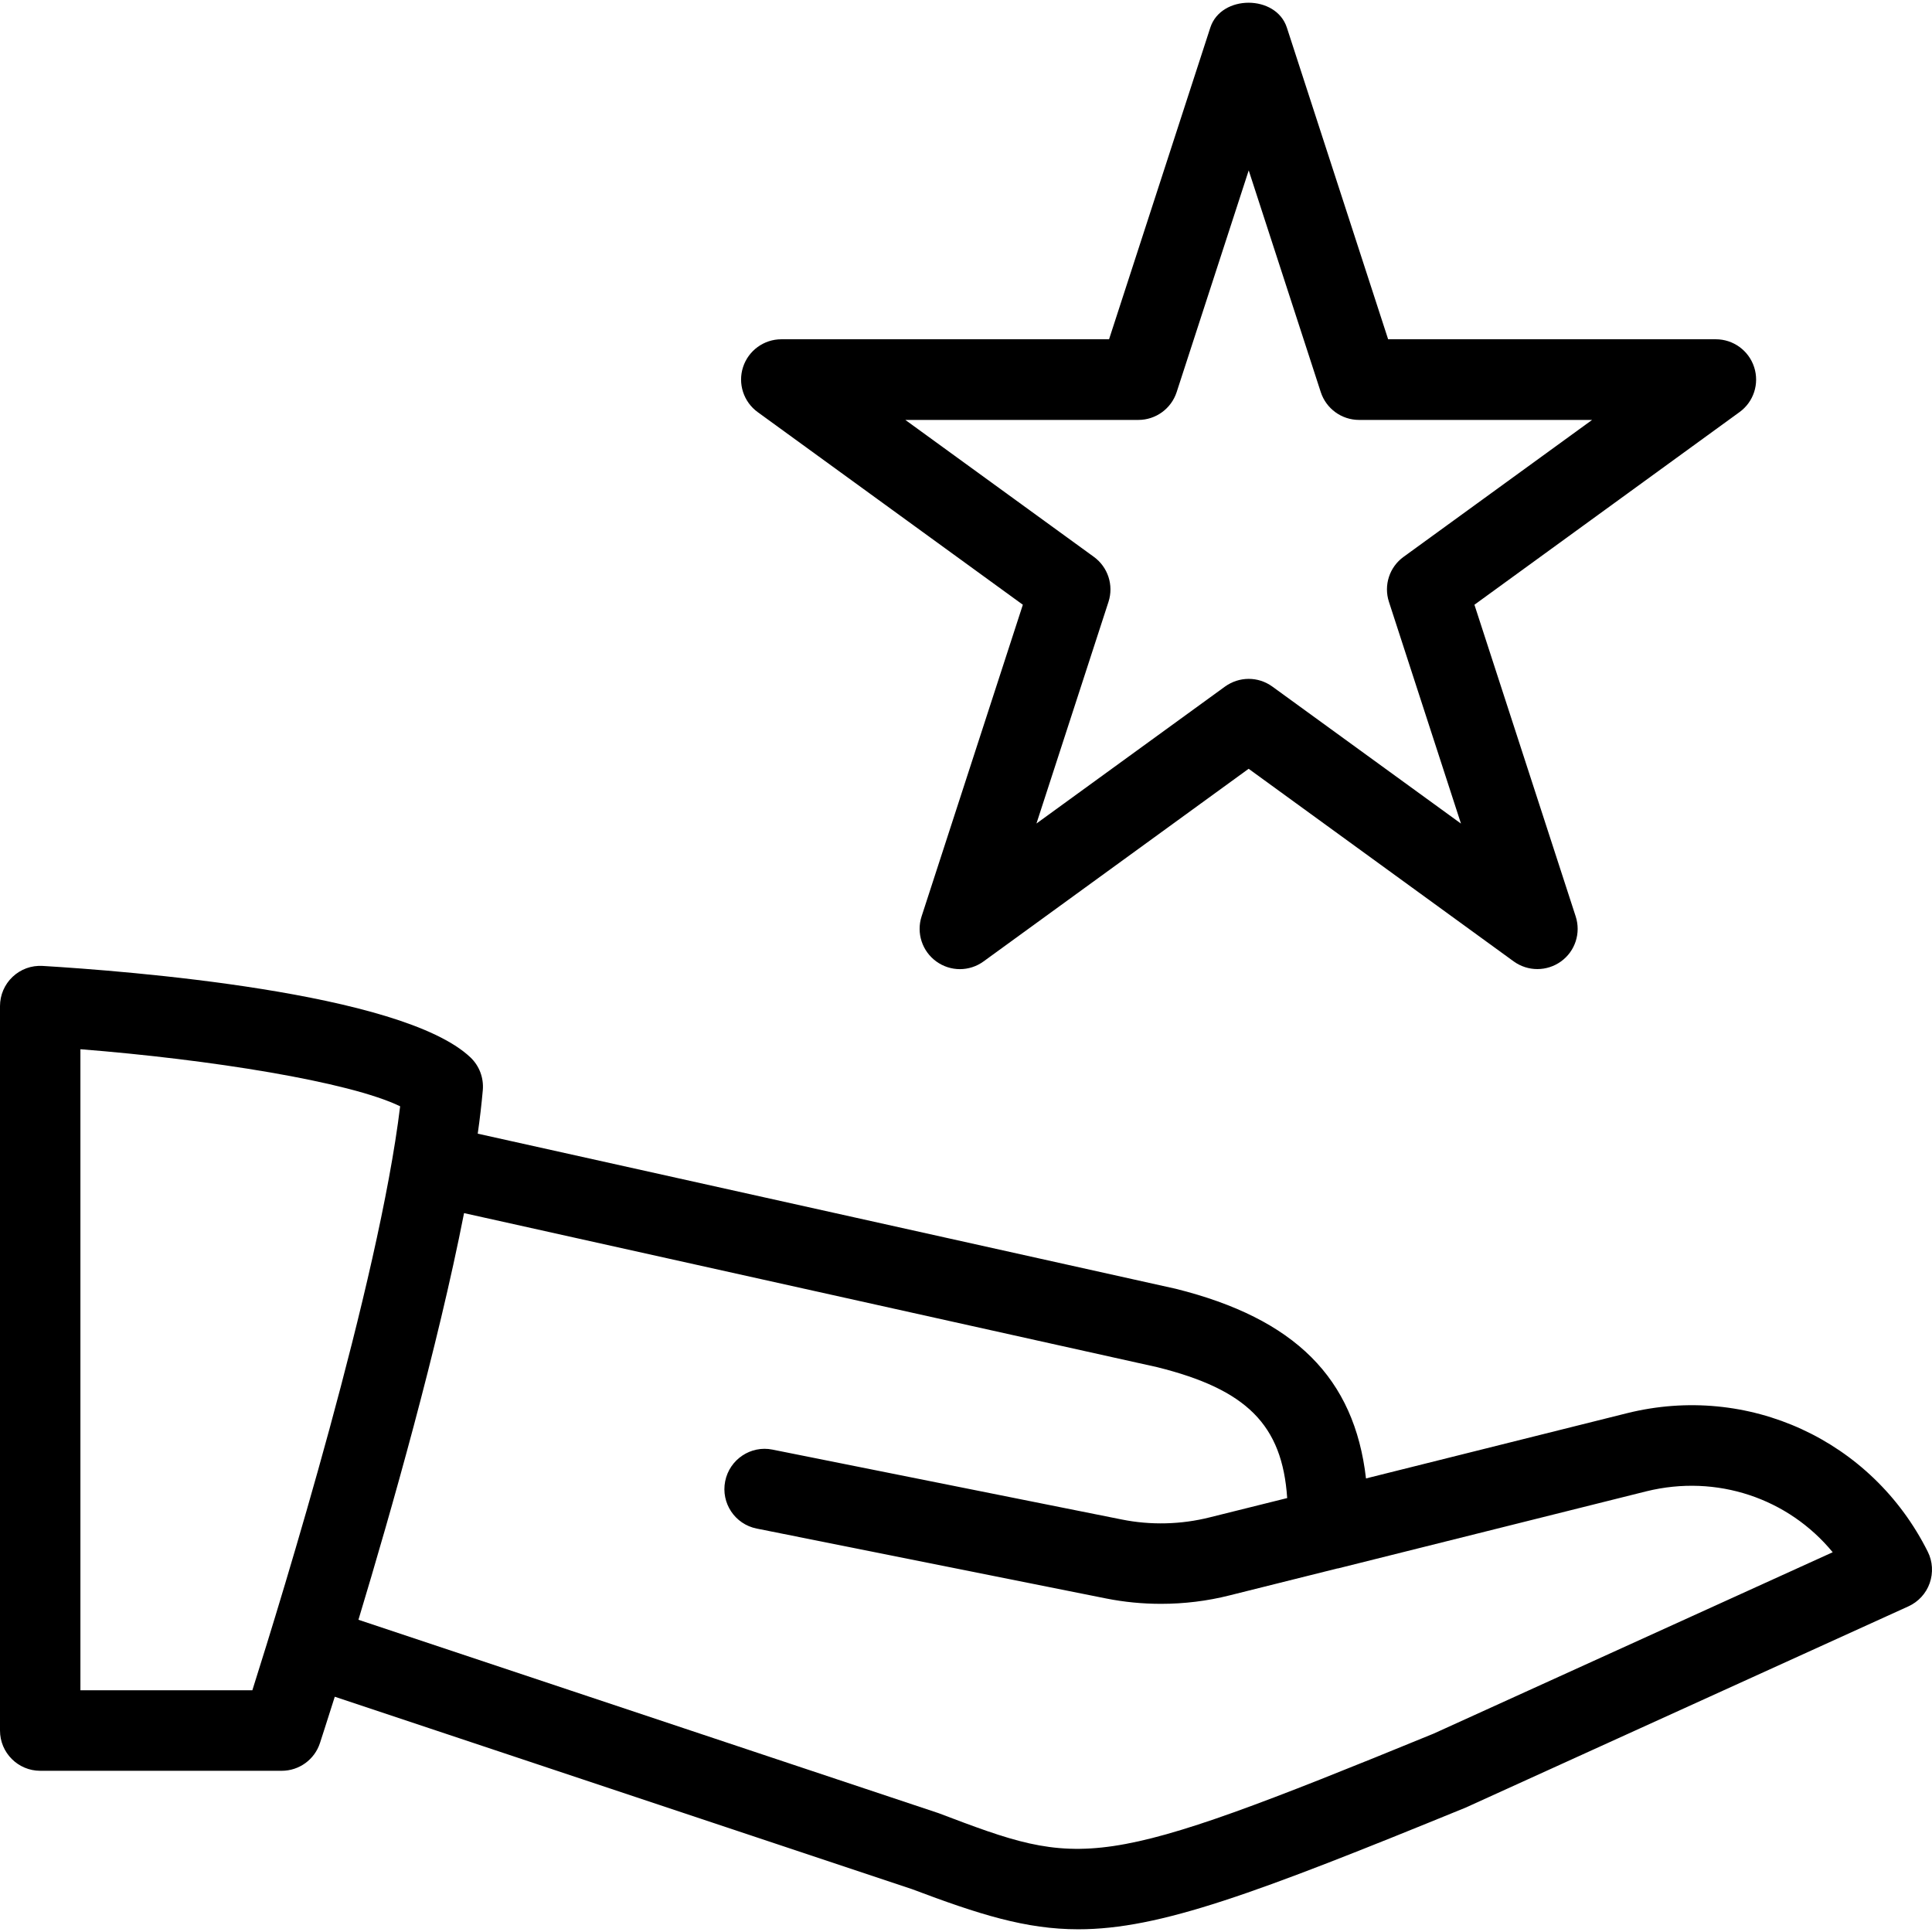
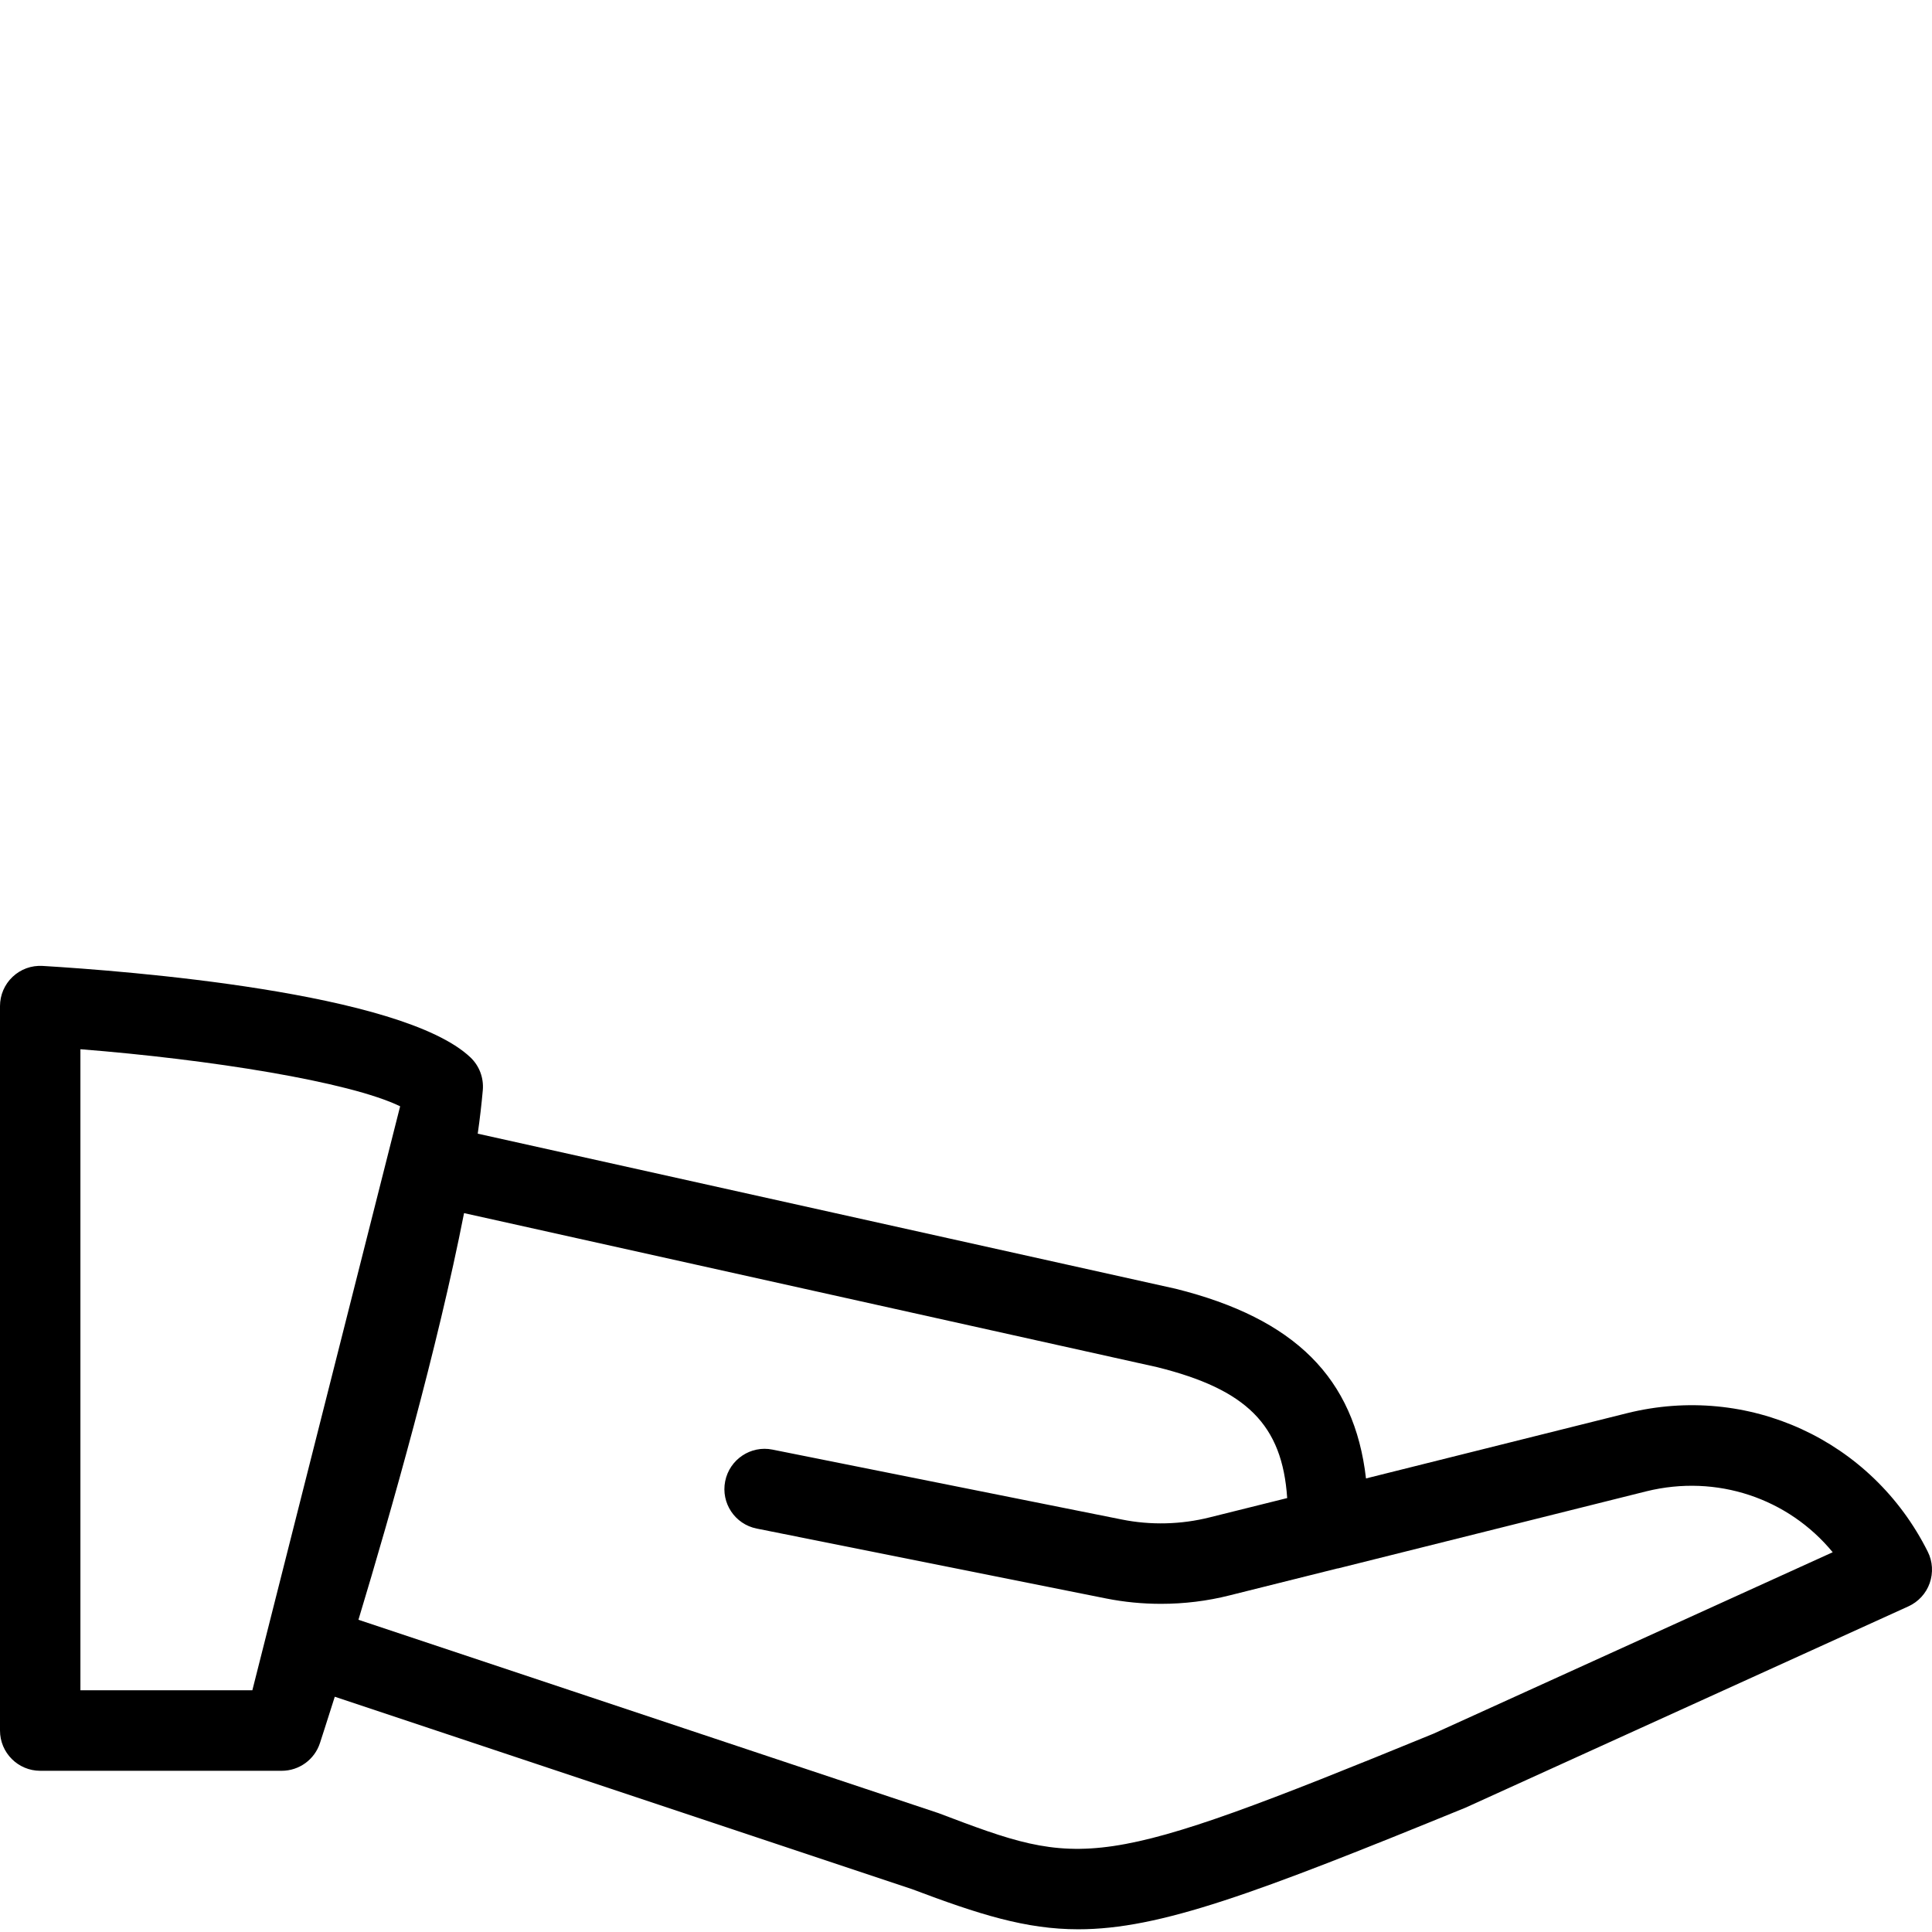
<svg xmlns="http://www.w3.org/2000/svg" fill="#000000" height="800px" width="800px" version="1.1" id="Layer_1" viewBox="0 0 512.035 512.035" xml:space="preserve">
  <g>
    <g>
      <g>
-         <path d="M510.912,411.239c-14.827-29.632-47.637-44.693-79.744-36.693l-69.141,17.28c-3.072-26.645-18.837-42.368-50.411-50.261     l-185.003-41.109c0.576-4.053,1.024-7.936,1.344-11.541c0.277-3.243-0.917-6.443-3.285-8.683     c-18.283-17.323-91.392-22.912-113.365-24.235c-3.029-0.171-5.824,0.875-7.957,2.88C1.216,260.882,0,263.698,0,266.642v192     c0,5.888,4.779,10.667,10.667,10.667h64c4.608,0,8.704-2.965,10.133-7.36c0.277-0.853,1.728-5.333,3.925-12.267l152.853,50.944     c17.92,6.763,30.293,10.688,44.203,10.688c21.611,0,46.955-9.472,102.677-32.256l117.333-53.333     c2.624-1.195,4.672-3.413,5.632-6.144C512.384,416.85,512.213,413.82,510.912,411.239z M66.88,447.975H21.312V278.076     c34.283,2.709,71.296,8.597,84.736,15.125C100.395,339.922,74.816,422.908,66.88,447.975z M379.968,459.452     c-89.728,36.779-92.821,35.648-131.243,21.077L94.997,429.287c8.768-29.035,20.992-72.085,27.989-107.776l183.723,40.832     c23.616,5.888,33.131,15.211,34.432,34.688l-20.48,5.099c-7.595,1.92-15.68,2.133-23.381,0.576l-92.544-18.517     c-5.76-1.173-11.392,2.603-12.544,8.384c-1.152,5.781,2.581,11.392,8.363,12.544l92.565,18.517     c4.8,0.96,9.707,1.429,14.592,1.429c6.123,0,12.267-0.747,18.155-2.24l28.608-7.147c0.043,0,0.085,0,0.128,0l81.728-20.437     c18.709-4.608,37.632,1.877,49.387,16.149L379.968,459.452z" />
-         <path d="M200.811,109.223l70.272,51.051l-26.837,82.603c-1.429,4.395,0.149,9.216,3.883,11.925     c1.877,1.365,4.075,2.048,6.272,2.048s4.395-0.683,6.272-2.048l70.251-51.051l70.251,51.051c3.755,2.709,8.789,2.709,12.544,0     c3.755-2.709,5.312-7.531,3.883-11.925l-26.837-82.603l70.251-51.051c3.755-2.709,5.312-7.531,3.883-11.925     s-5.525-7.381-10.155-7.381h-86.848L341.056,7.314c-2.859-8.789-17.429-8.789-20.288,0l-26.837,82.603h-86.848     c-4.629,0-8.725,2.987-10.155,7.381C195.499,101.692,197.077,106.514,200.811,109.223z M301.696,111.292     c4.629,0,8.725-2.987,10.155-7.381l19.093-58.752l19.093,58.752c1.429,4.395,5.525,7.381,10.155,7.381h61.76l-49.963,36.288     c-3.755,2.709-5.312,7.531-3.883,11.925l19.093,58.773l-49.984-36.309c-1.877-1.365-4.075-2.048-6.272-2.048     s-4.395,0.683-6.293,2.048l-49.963,36.288l19.093-58.752c1.429-4.395-0.149-9.216-3.883-11.925l-49.963-36.288H301.696z" />
+         <path d="M510.912,411.239c-14.827-29.632-47.637-44.693-79.744-36.693l-69.141,17.28c-3.072-26.645-18.837-42.368-50.411-50.261     l-185.003-41.109c0.576-4.053,1.024-7.936,1.344-11.541c0.277-3.243-0.917-6.443-3.285-8.683     c-18.283-17.323-91.392-22.912-113.365-24.235c-3.029-0.171-5.824,0.875-7.957,2.88C1.216,260.882,0,263.698,0,266.642v192     c0,5.888,4.779,10.667,10.667,10.667h64c4.608,0,8.704-2.965,10.133-7.36c0.277-0.853,1.728-5.333,3.925-12.267l152.853,50.944     c17.92,6.763,30.293,10.688,44.203,10.688c21.611,0,46.955-9.472,102.677-32.256l117.333-53.333     c2.624-1.195,4.672-3.413,5.632-6.144C512.384,416.85,512.213,413.82,510.912,411.239z M66.88,447.975H21.312V278.076     c34.283,2.709,71.296,8.597,84.736,15.125z M379.968,459.452     c-89.728,36.779-92.821,35.648-131.243,21.077L94.997,429.287c8.768-29.035,20.992-72.085,27.989-107.776l183.723,40.832     c23.616,5.888,33.131,15.211,34.432,34.688l-20.48,5.099c-7.595,1.92-15.68,2.133-23.381,0.576l-92.544-18.517     c-5.76-1.173-11.392,2.603-12.544,8.384c-1.152,5.781,2.581,11.392,8.363,12.544l92.565,18.517     c4.8,0.96,9.707,1.429,14.592,1.429c6.123,0,12.267-0.747,18.155-2.24l28.608-7.147c0.043,0,0.085,0,0.128,0l81.728-20.437     c18.709-4.608,37.632,1.877,49.387,16.149L379.968,459.452z" />
      </g>
    </g>
  </g>
</svg>